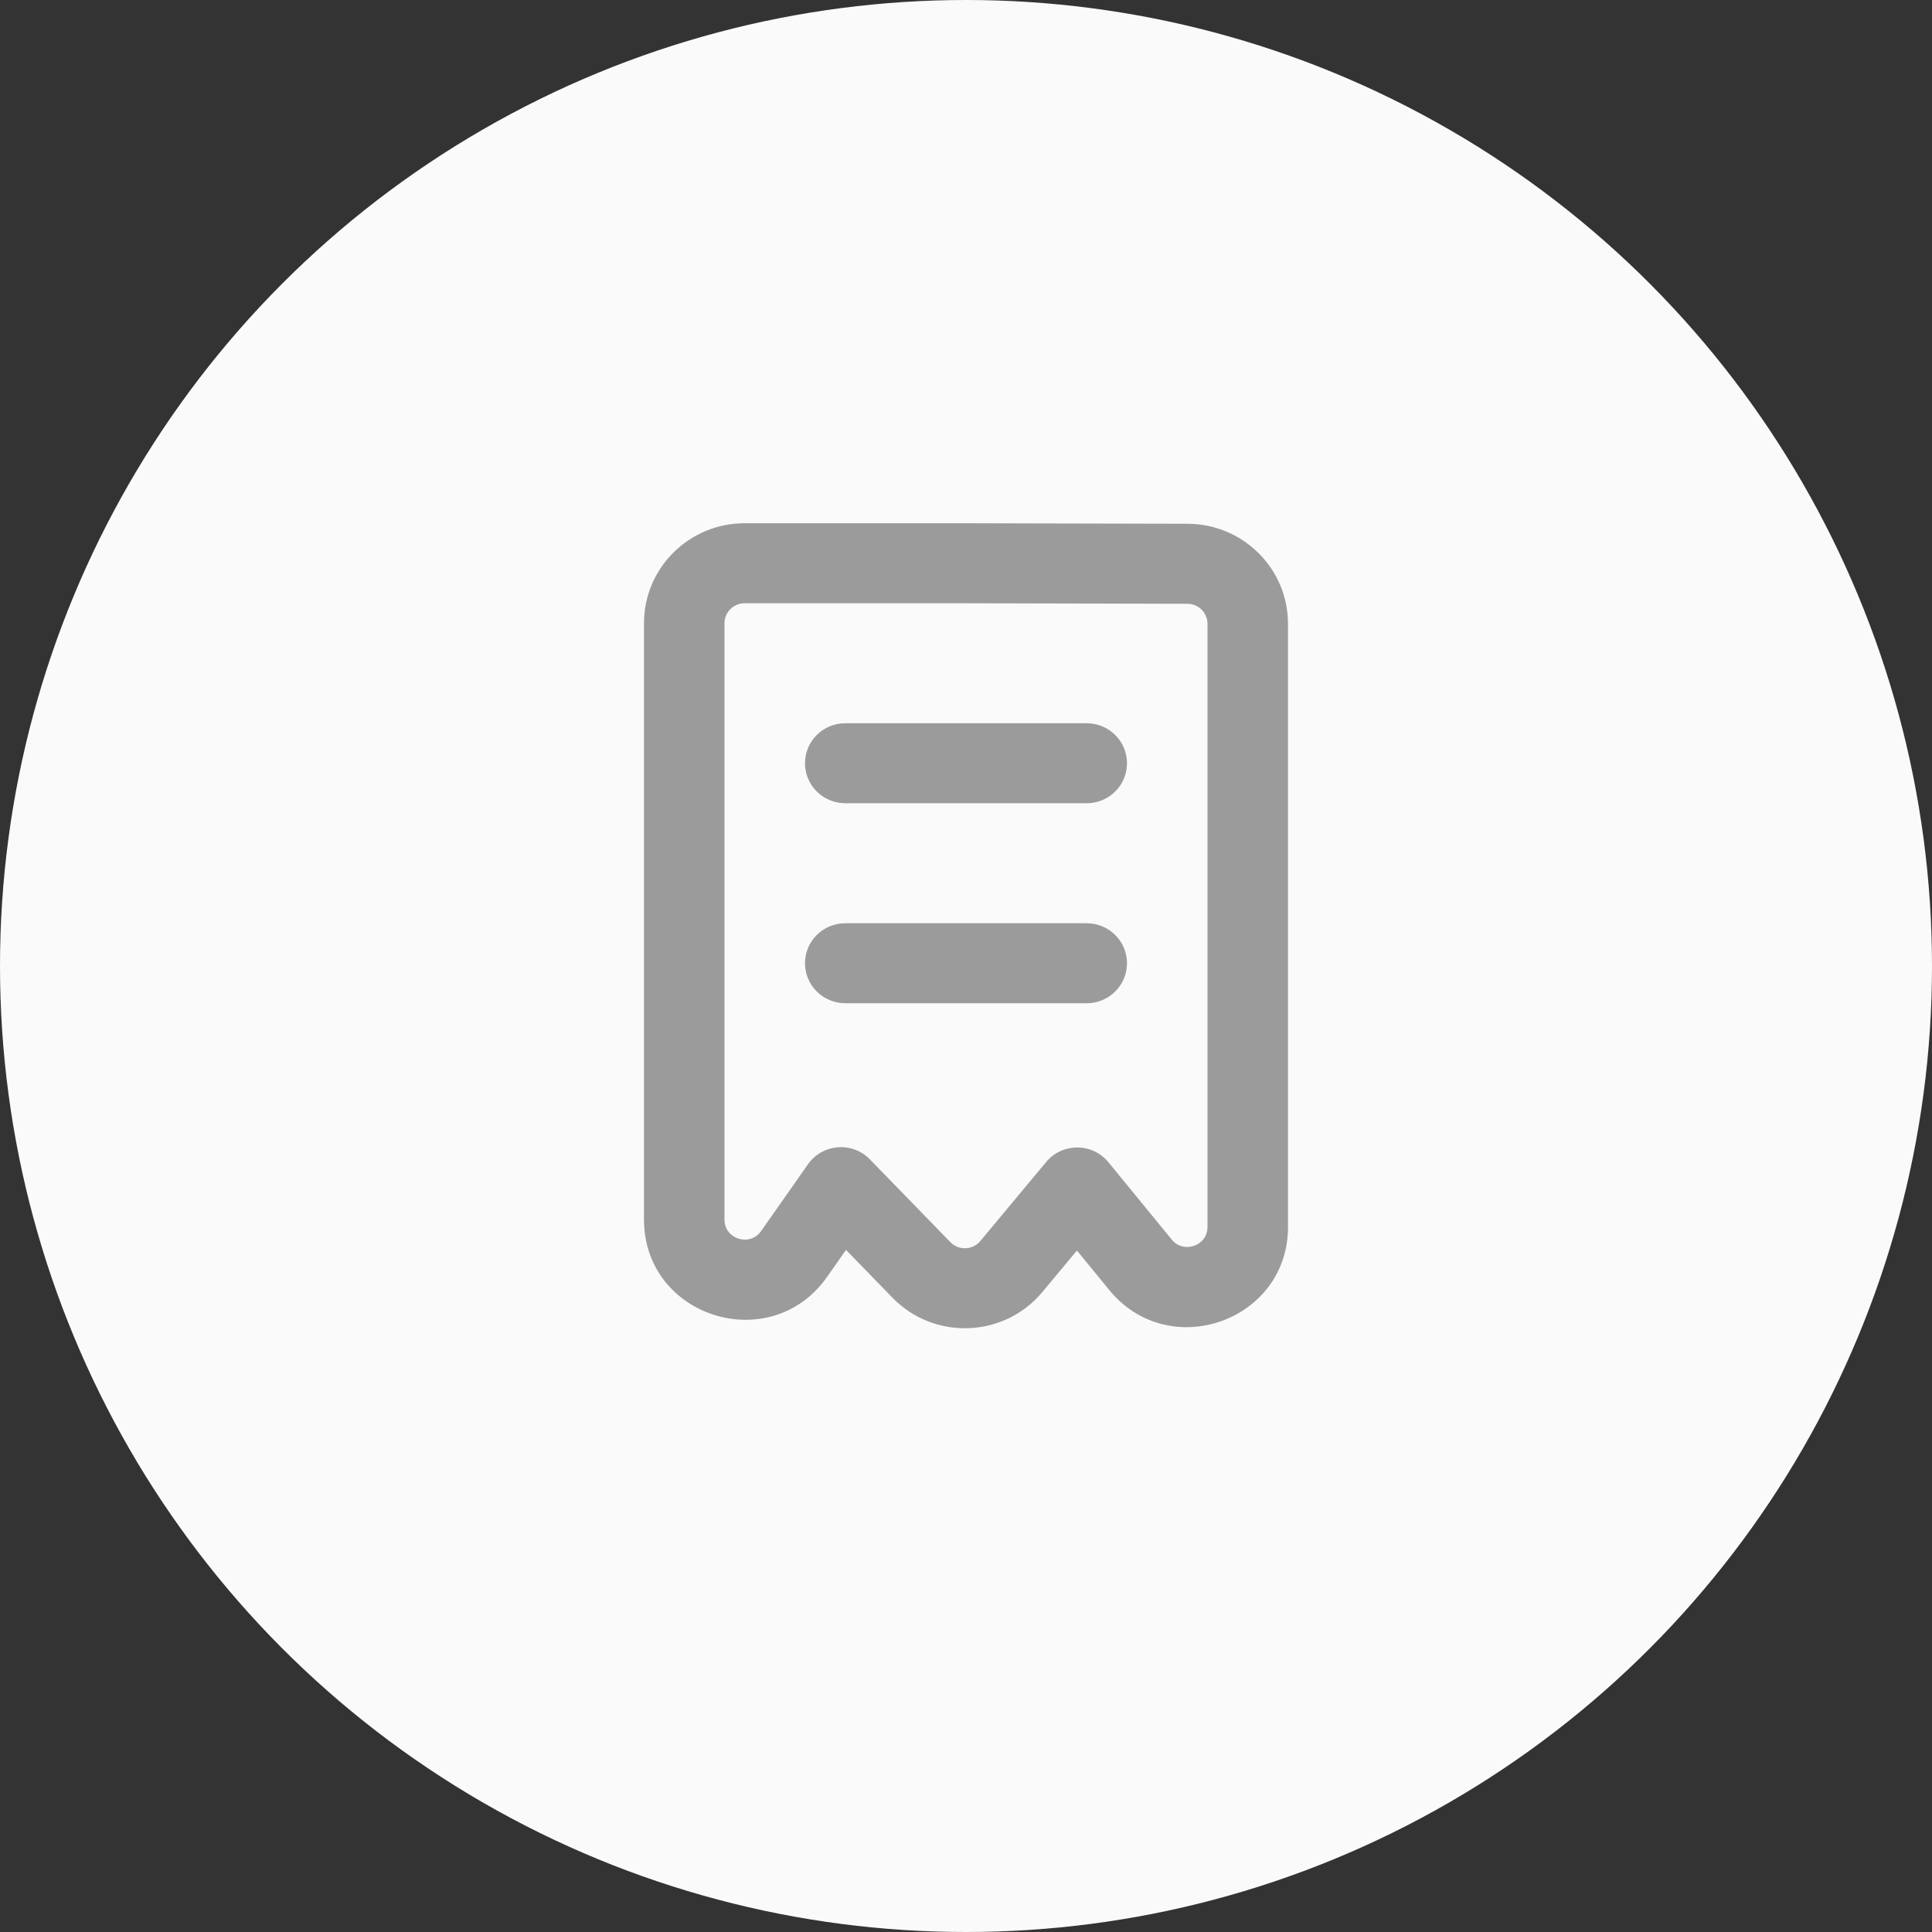
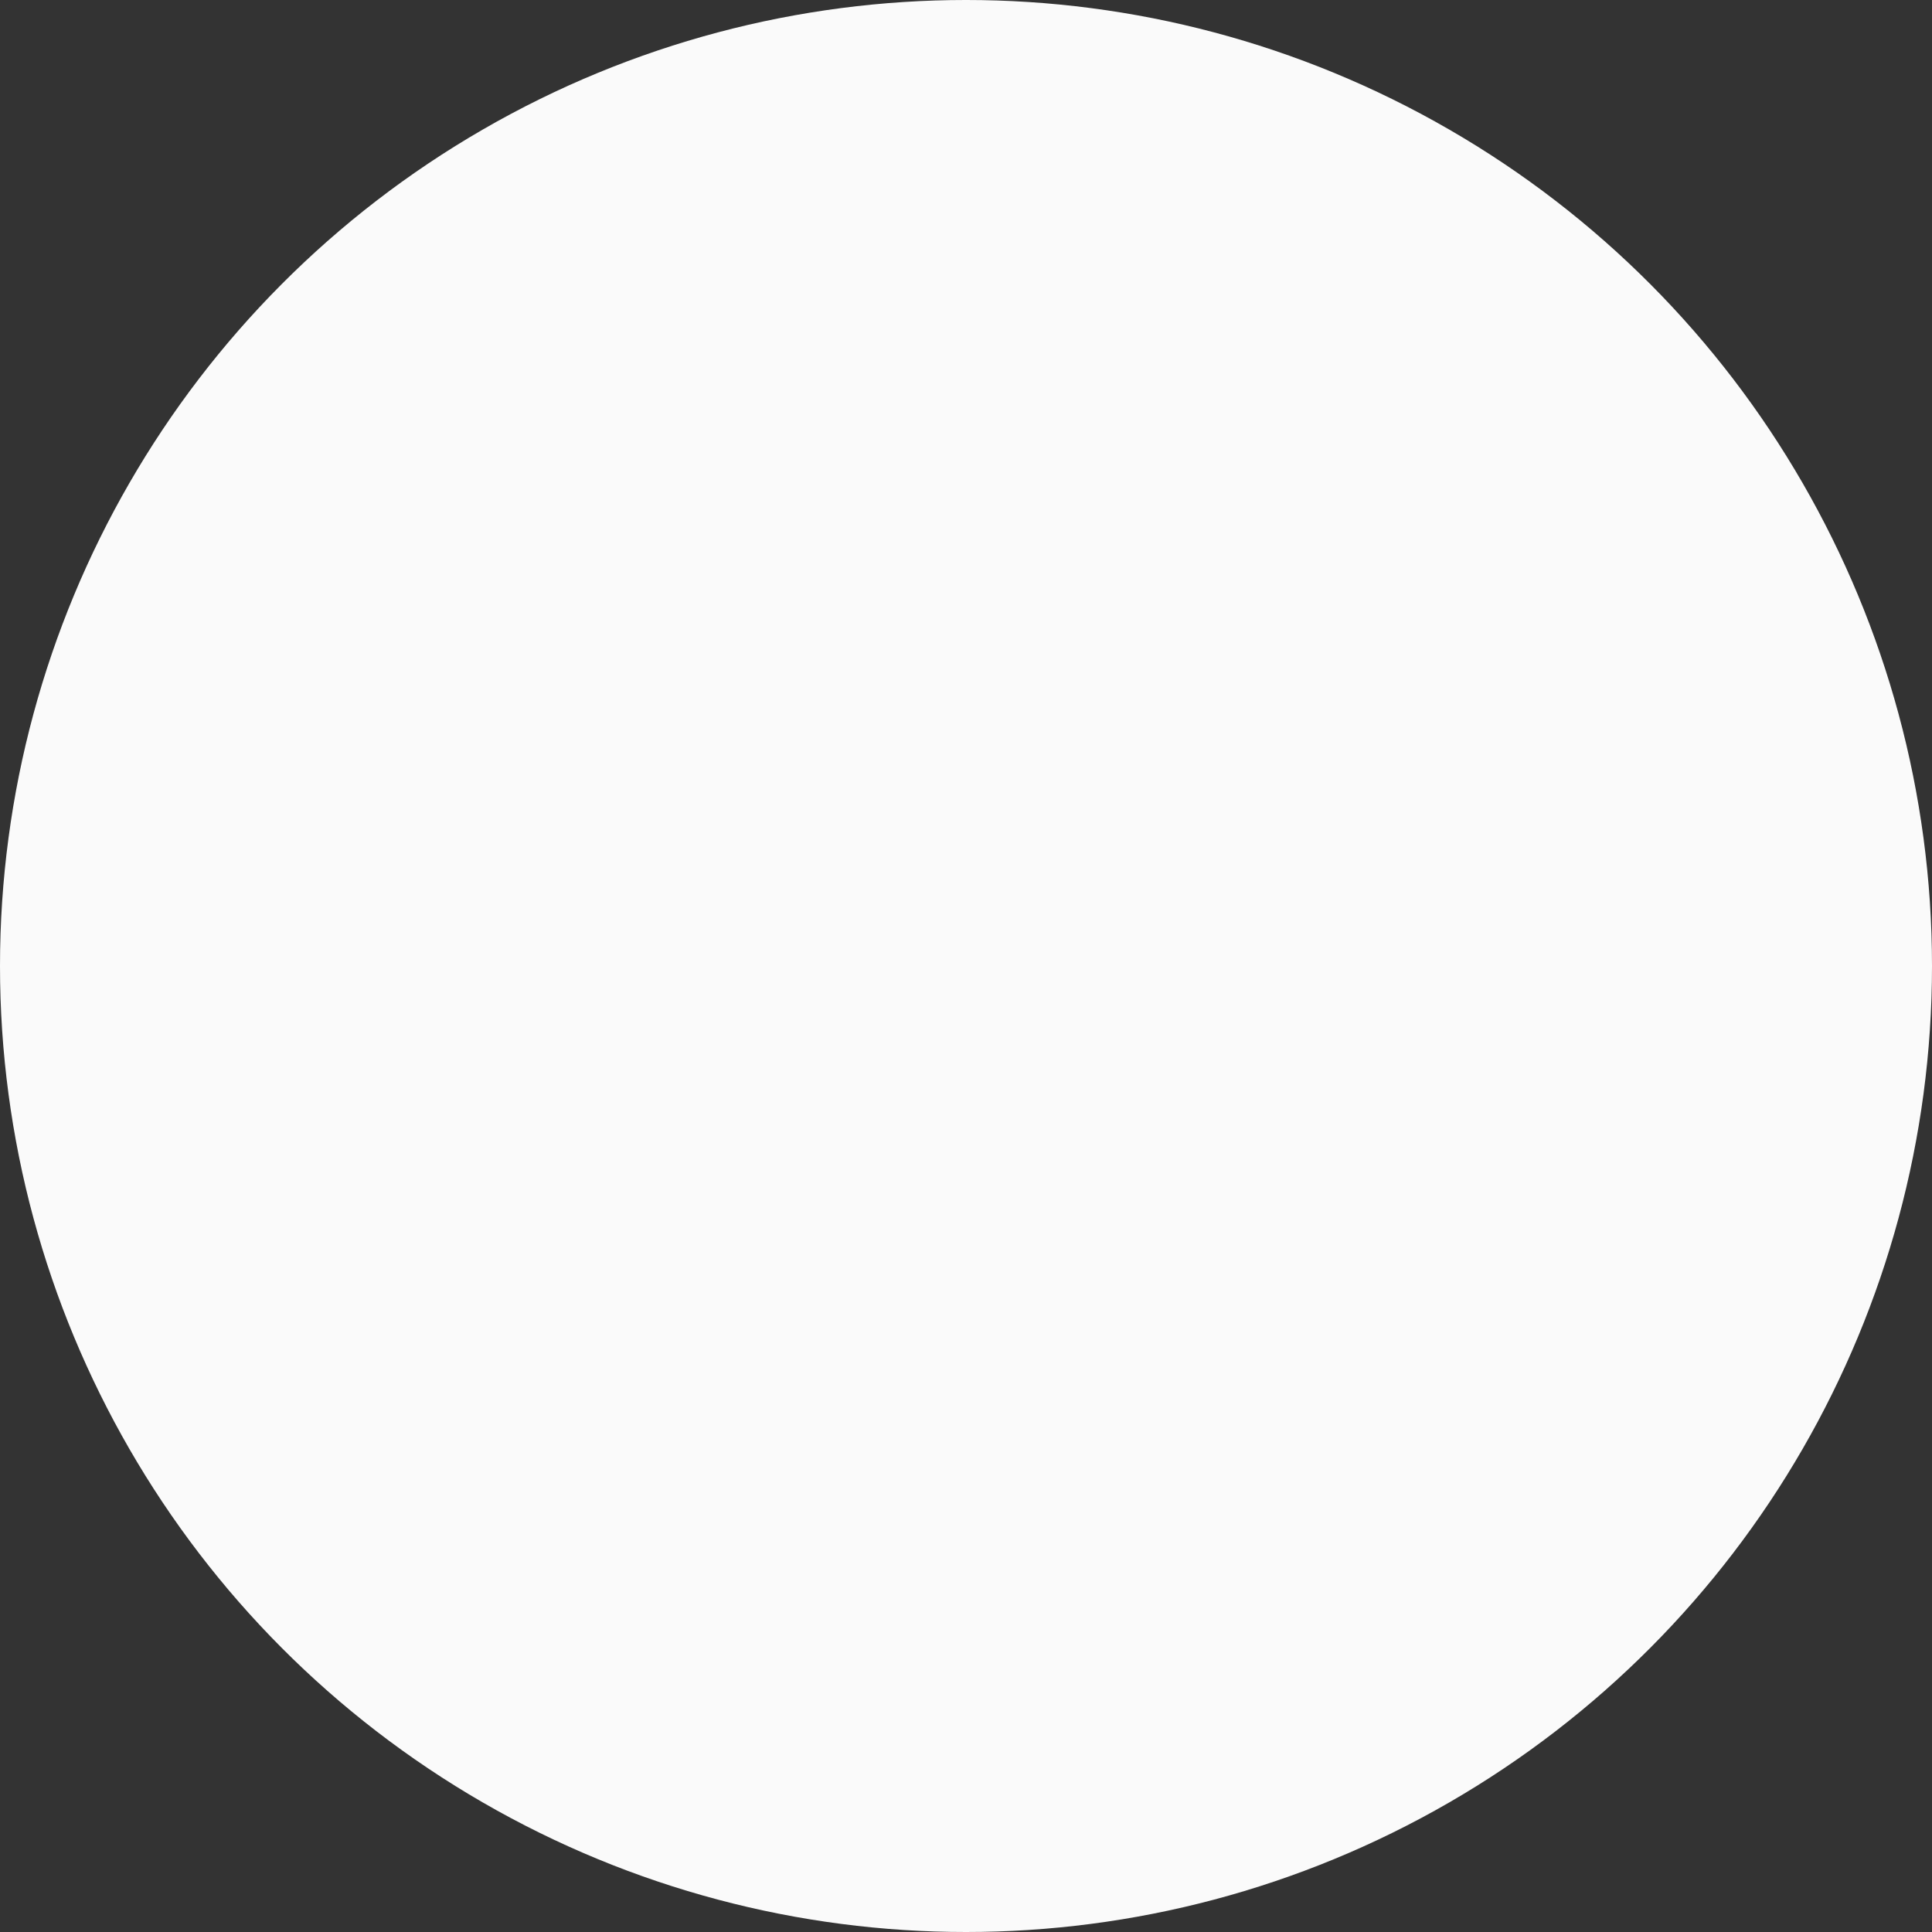
<svg xmlns="http://www.w3.org/2000/svg" width="48" height="48" viewBox="0 0 48 48" fill="none">
  <rect x="0" y="0" width="48" height="48" fill="#333333" stroke="none" />
  <circle cx="24" cy="24" r="24" fill="#FAFAFA" />
-   <path fill-rule="evenodd" clip-rule="evenodd" d="M24 14.988L29.501 15.001C29.777 15.002 30 15.224 30 15.498V30.484C30 30.951 29.409 31.16 29.112 30.797L27.538 28.875C27.14 28.389 26.394 28.386 25.992 28.869L24.357 30.832C24.166 31.061 23.819 31.074 23.612 30.861L21.613 28.805C21.176 28.354 20.434 28.413 20.074 28.926L18.91 30.585C18.63 30.983 18 30.787 18 30.3V15.484C18 15.21 18.224 14.988 18.5 14.988H24ZM24.005 13L29.506 13.013C30.884 13.017 32 14.128 32 15.498V30.484C32 32.822 29.046 33.865 27.561 32.052L26.756 31.069L25.897 32.1C24.947 33.241 23.209 33.307 22.173 32.241L21.019 31.054L20.55 31.722C19.151 33.716 16 32.732 16 30.3V15.484C16 14.112 17.119 13 18.5 13L24.005 13ZM20 23.931C20 23.383 20.448 22.938 21 22.938H27C27.552 22.938 28 23.383 28 23.931C28 24.48 27.552 24.925 27 24.925H21C20.448 24.925 20 24.48 20 23.931ZM21 17.969C20.448 17.969 20 18.414 20 18.963C20 19.511 20.448 19.956 21 19.956H27C27.552 19.956 28 19.511 28 18.963C28 18.414 27.552 17.969 27 17.969H21Z" fill="#9B9B9B" />
</svg>